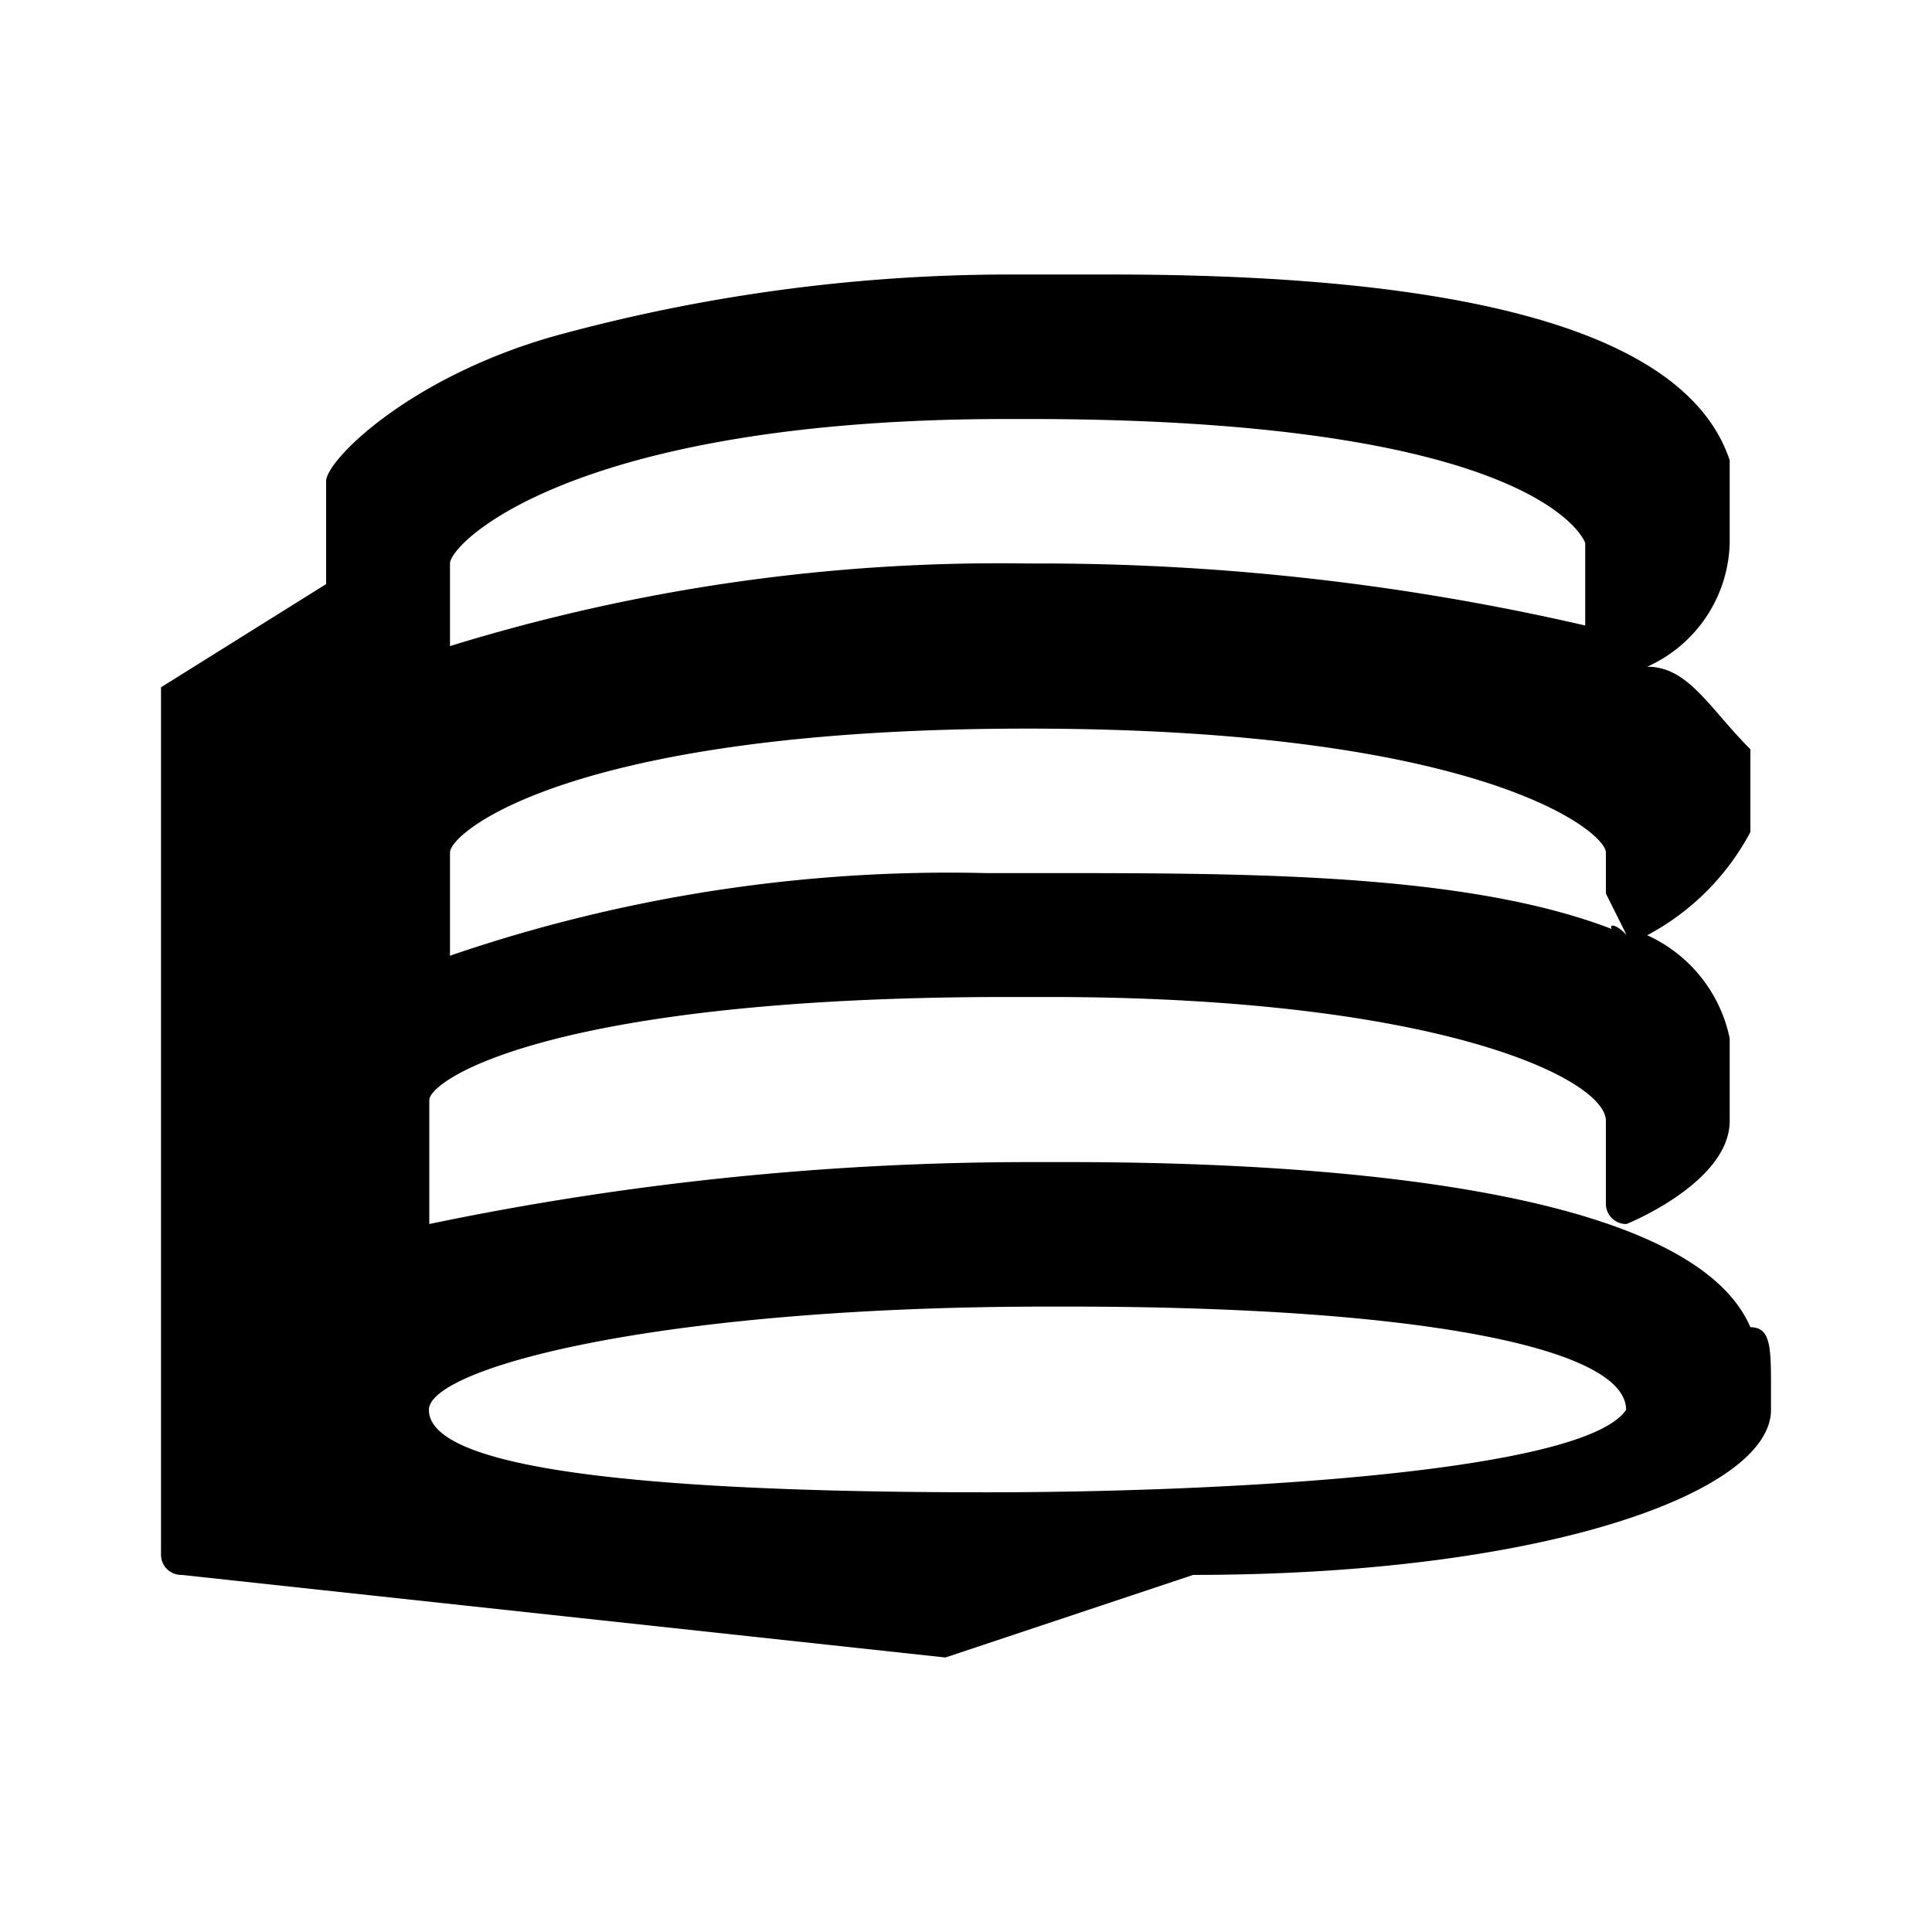
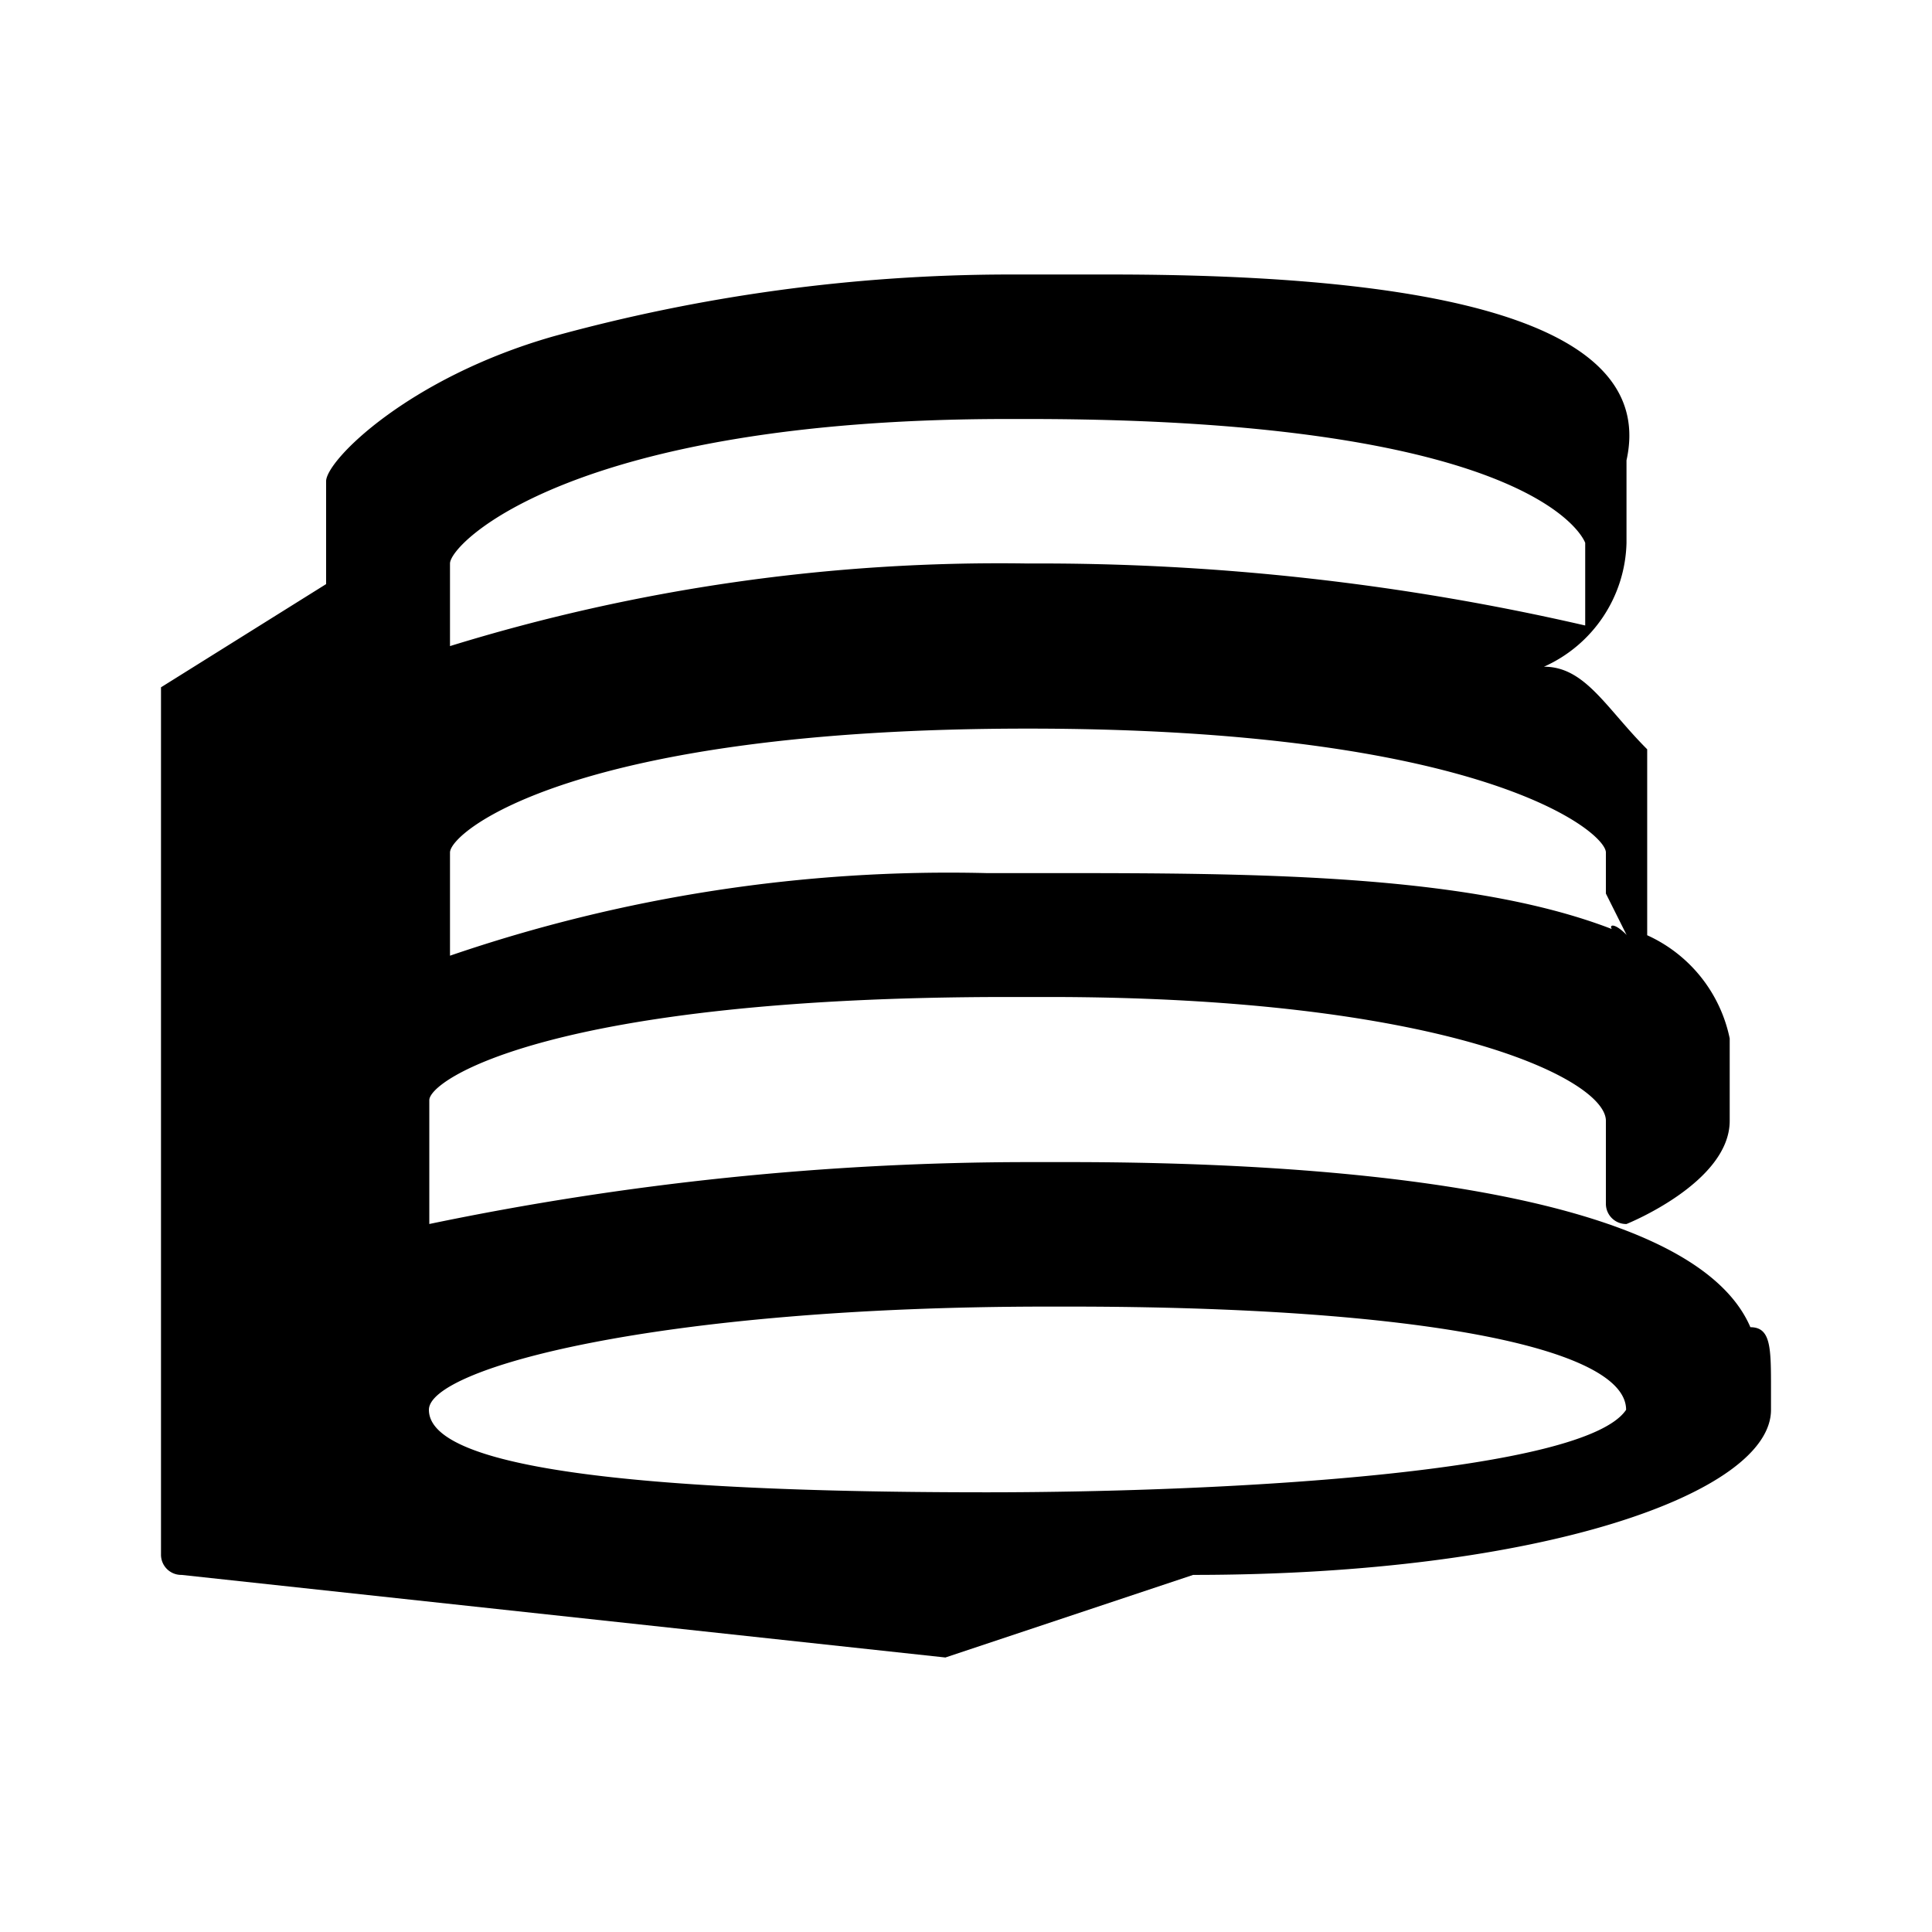
<svg xmlns="http://www.w3.org/2000/svg" width="800" height="800" viewBox="0 0 24 24">
-   <path fill="currentColor" d="M21.744 16.487c-.77-1.795-5.641-2.051-8.462-2.051h-.513a36.6 36.6 0 0 0-7.436.769v-1.538c0-.257 1.539-1.282 7.18-1.282h.513c4.871 0 6.923 1.025 6.923 1.538v1.026a.251.251 0 0 0 .256.256s1.282-.513 1.282-1.282V12.9a1.807 1.807 0 0 0-1.025-1.282a3.094 3.094 0 0 0 1.282-1.282V9.308c-.513-.513-.77-1.026-1.282-1.026a1.731 1.731 0 0 0 1.025-1.538V5.718Q20.718 3.41 13.8 3.41h-1.287a21.39 21.39 0 0 0-5.641.769c-1.795.513-2.821 1.539-2.821 1.8v1.277L2 8.538v10.77a.251.251 0 0 0 .256.256l9.488 1.026l3.077-1.026c4.358 0 7.179-1.026 7.179-2.051v-.257c0-.512 0-.769-.256-.769M20.2 17.513c-.513.769-4.872 1.025-7.949 1.025c-5.641 0-6.923-.512-6.923-1.025c0-.513 2.821-1.282 7.693-1.282h.256c4.359 0 6.923.513 6.923 1.282m-.513-9.744A30.136 30.136 0 0 0 12.769 7A23.138 23.138 0 0 0 5.59 8.026V7c0-.256 1.538-1.795 6.923-1.795h.256c6.41 0 6.923 1.539 6.923 1.539v1.025m.513 3.846c-1.795-.769-4.615-.769-7.179-.769h-.77a19.123 19.123 0 0 0-6.666 1.026V10.59c0-.257 1.538-1.539 7.179-1.539s7.18 1.282 7.18 1.539v.51l.256.512c-.256-.256-.256 0 0 0" />
+   <path fill="currentColor" d="M21.744 16.487c-.77-1.795-5.641-2.051-8.462-2.051h-.513a36.6 36.6 0 0 0-7.436.769v-1.538c0-.257 1.539-1.282 7.18-1.282h.513c4.871 0 6.923 1.025 6.923 1.538v1.026a.251.251 0 0 0 .256.256s1.282-.513 1.282-1.282V12.9a1.807 1.807 0 0 0-1.025-1.282V9.308c-.513-.513-.77-1.026-1.282-1.026a1.731 1.731 0 0 0 1.025-1.538V5.718Q20.718 3.41 13.8 3.41h-1.287a21.39 21.39 0 0 0-5.641.769c-1.795.513-2.821 1.539-2.821 1.8v1.277L2 8.538v10.77a.251.251 0 0 0 .256.256l9.488 1.026l3.077-1.026c4.358 0 7.179-1.026 7.179-2.051v-.257c0-.512 0-.769-.256-.769M20.2 17.513c-.513.769-4.872 1.025-7.949 1.025c-5.641 0-6.923-.512-6.923-1.025c0-.513 2.821-1.282 7.693-1.282h.256c4.359 0 6.923.513 6.923 1.282m-.513-9.744A30.136 30.136 0 0 0 12.769 7A23.138 23.138 0 0 0 5.59 8.026V7c0-.256 1.538-1.795 6.923-1.795h.256c6.41 0 6.923 1.539 6.923 1.539v1.025m.513 3.846c-1.795-.769-4.615-.769-7.179-.769h-.77a19.123 19.123 0 0 0-6.666 1.026V10.59c0-.257 1.538-1.539 7.179-1.539s7.18 1.282 7.18 1.539v.51l.256.512c-.256-.256-.256 0 0 0" />
</svg>